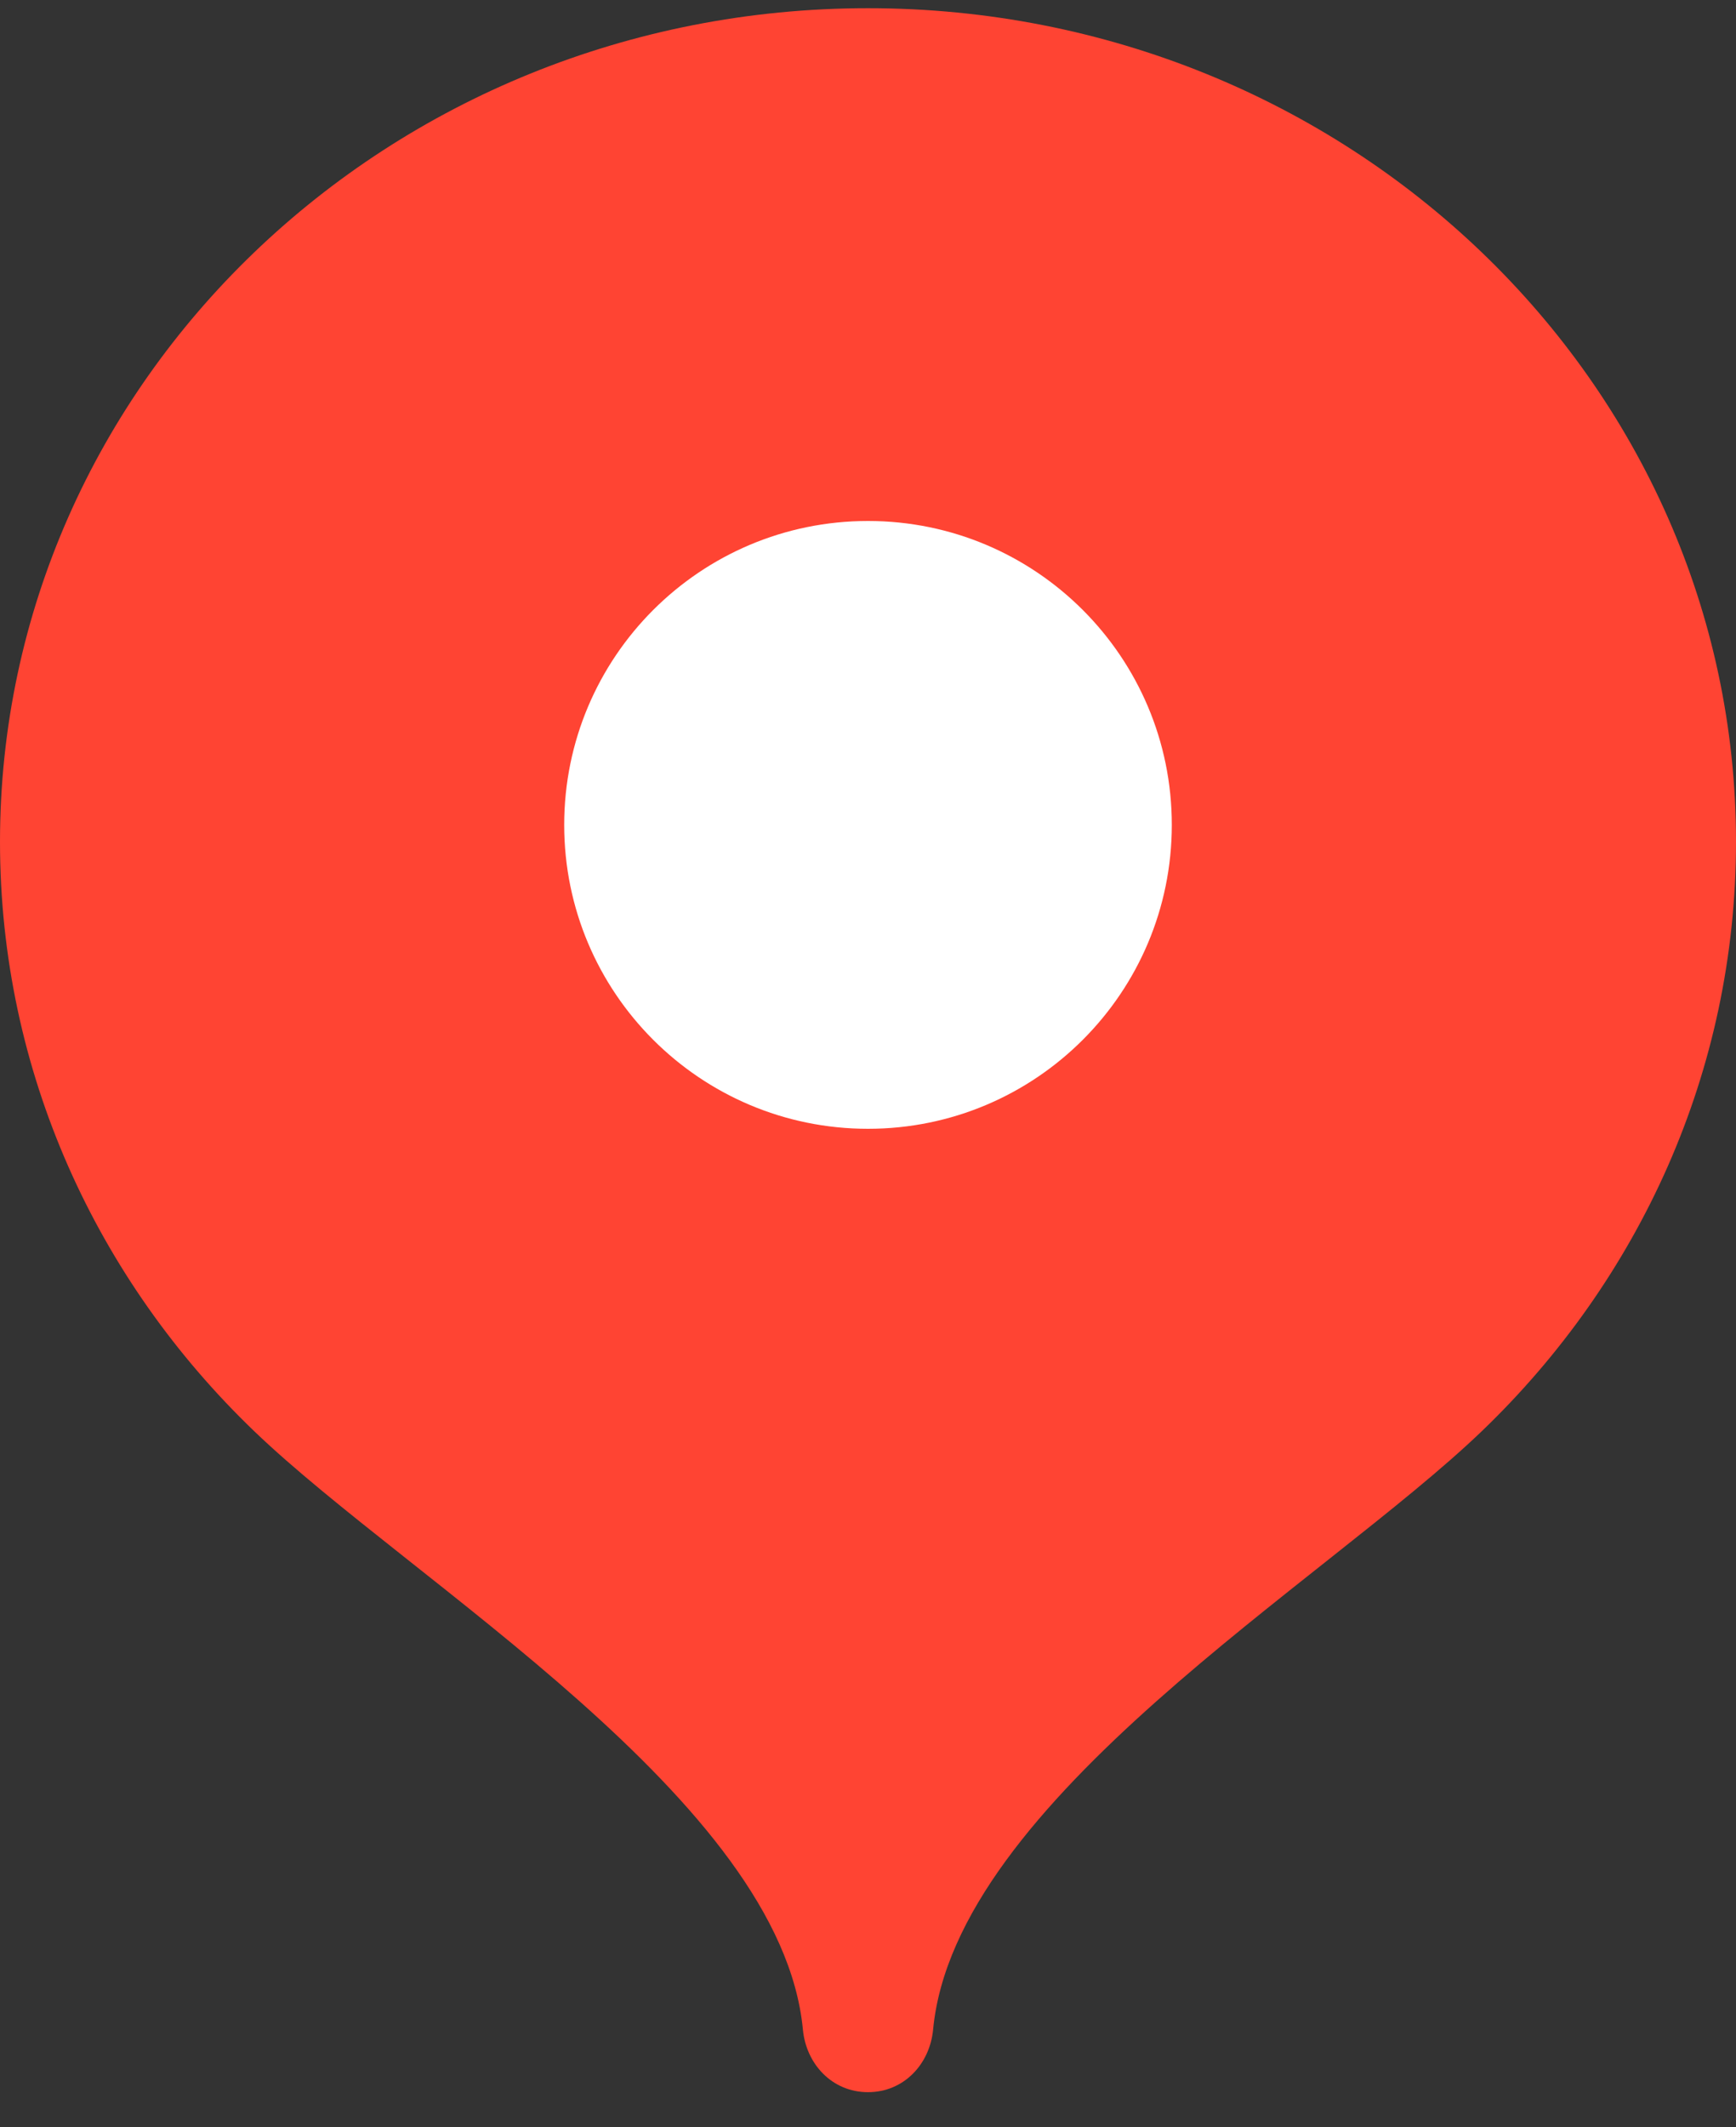
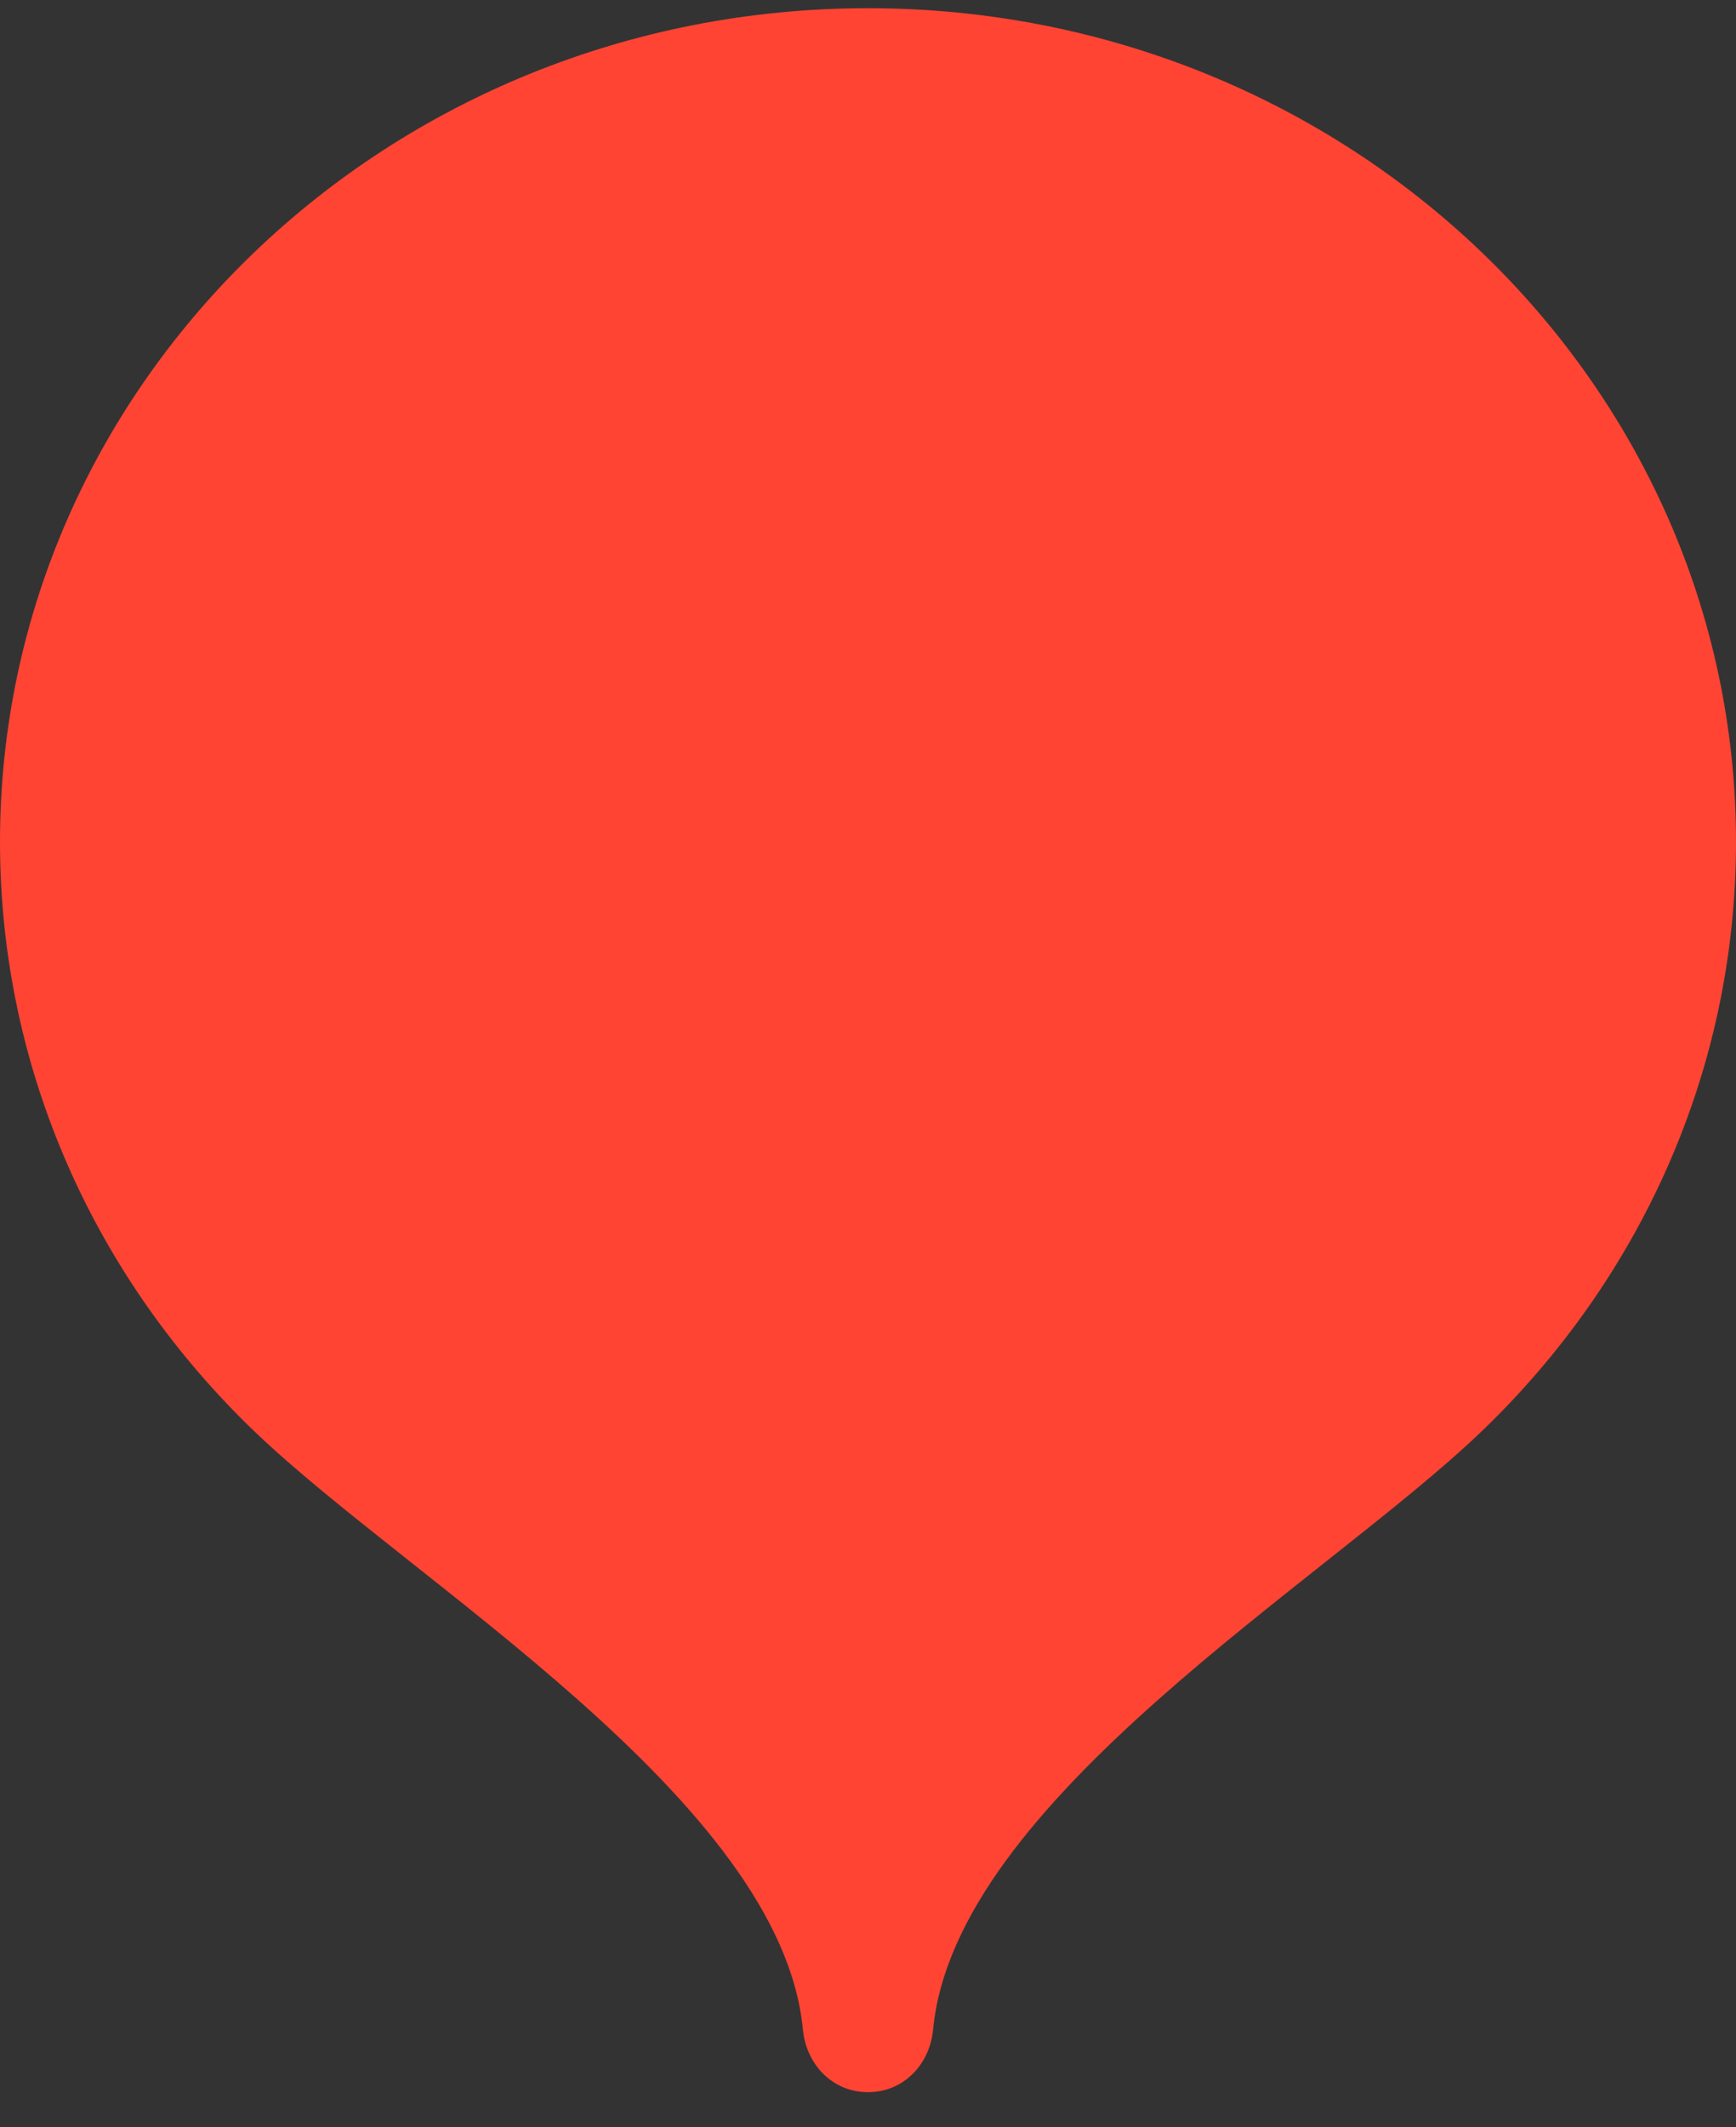
<svg xmlns="http://www.w3.org/2000/svg" width="40" height="49" viewBox="0 0 40 49" fill="none">
  <rect x="0" y="0" width="40" height="49" fill="#333333" stroke="none" />
  <path d="M20 0.189C8.954 0.189 0 8.785 0 19.39C0 24.69 2.237 29.489 5.855 32.963C9.474 36.439 18 41.469 18.5 46.749C18.575 47.541 19.172 48.19 20 48.19C20.828 48.19 21.425 47.541 21.5 46.749C22 41.469 30.526 36.439 34.145 32.963C37.763 29.489 40 24.69 40 19.39C40 8.785 31.046 0.189 20 0.189Z" fill="#FF4433" />
-   <path d="M20 26C23.866 26 27 22.866 27 19C27 15.134 23.866 12 20 12C16.134 12 13 15.134 13 19C13 22.866 16.134 26 20 26Z" fill="white" />
</svg>